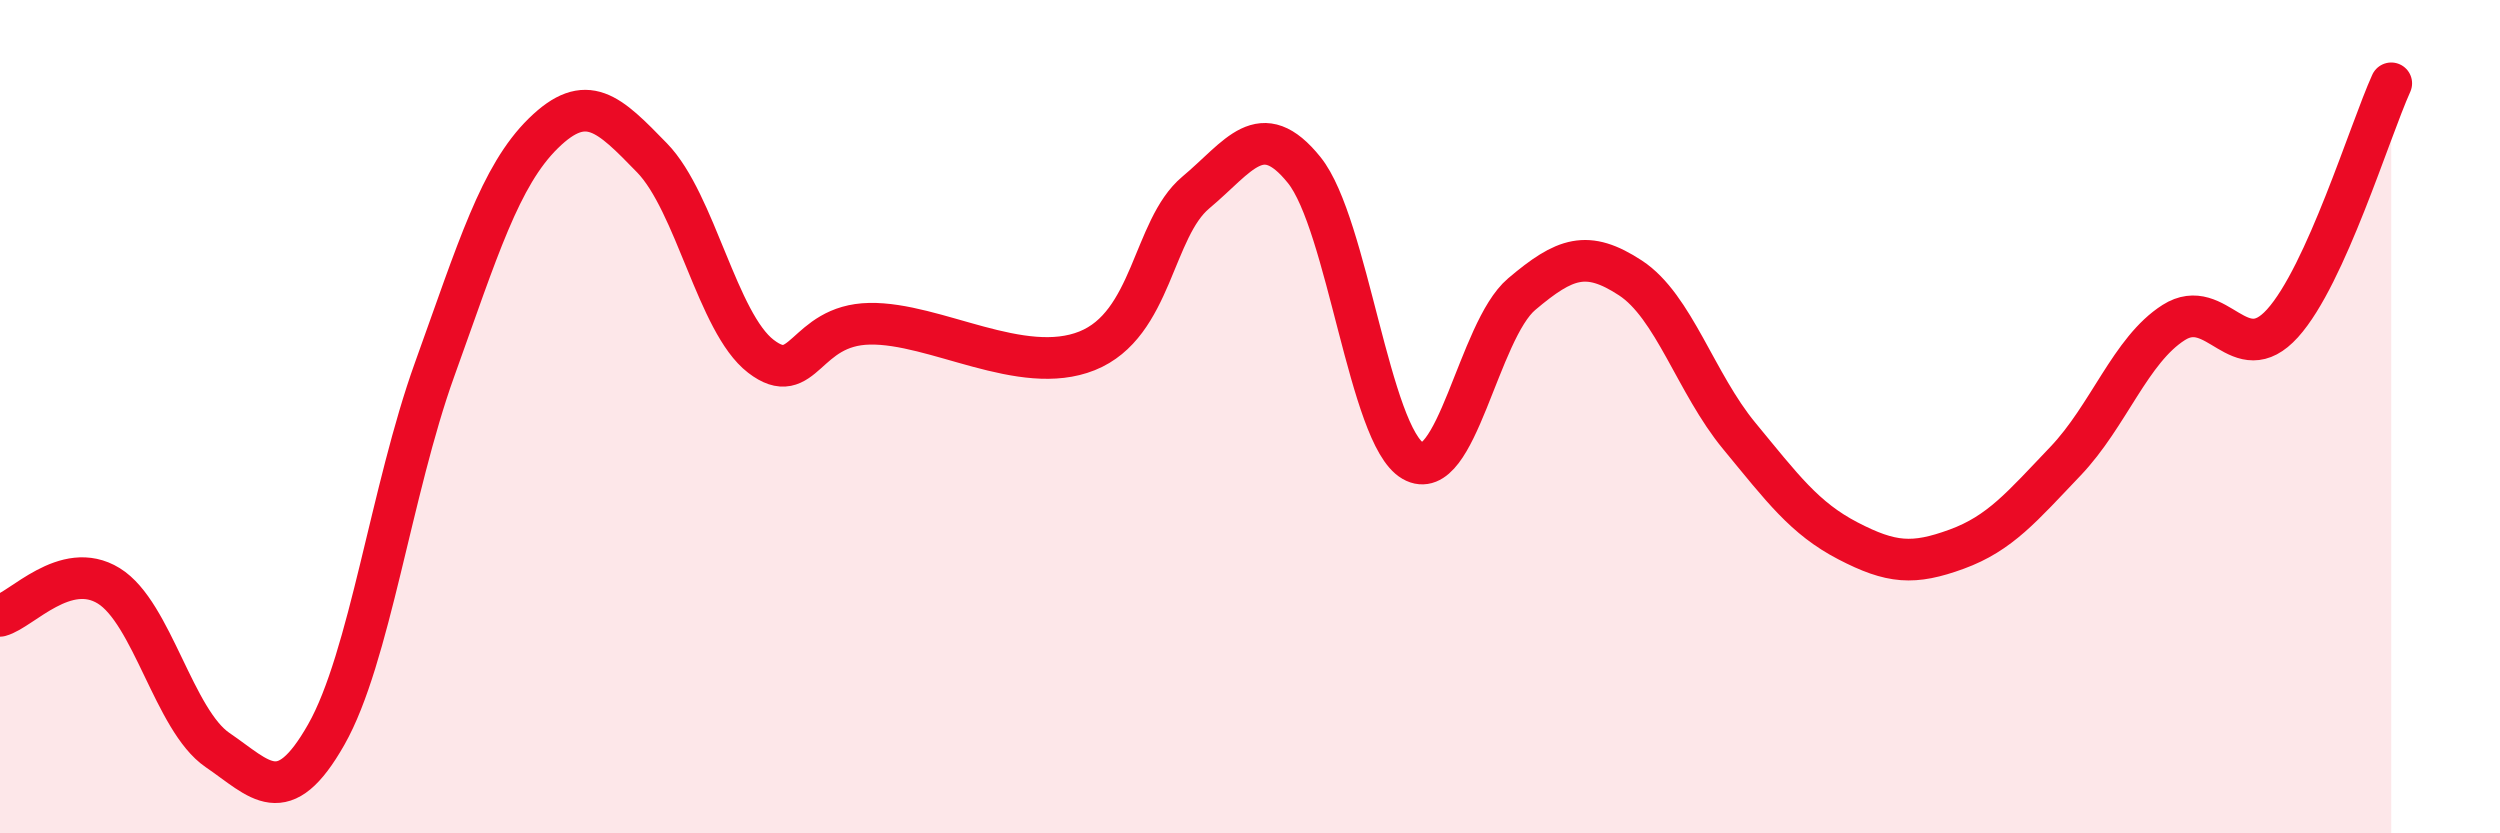
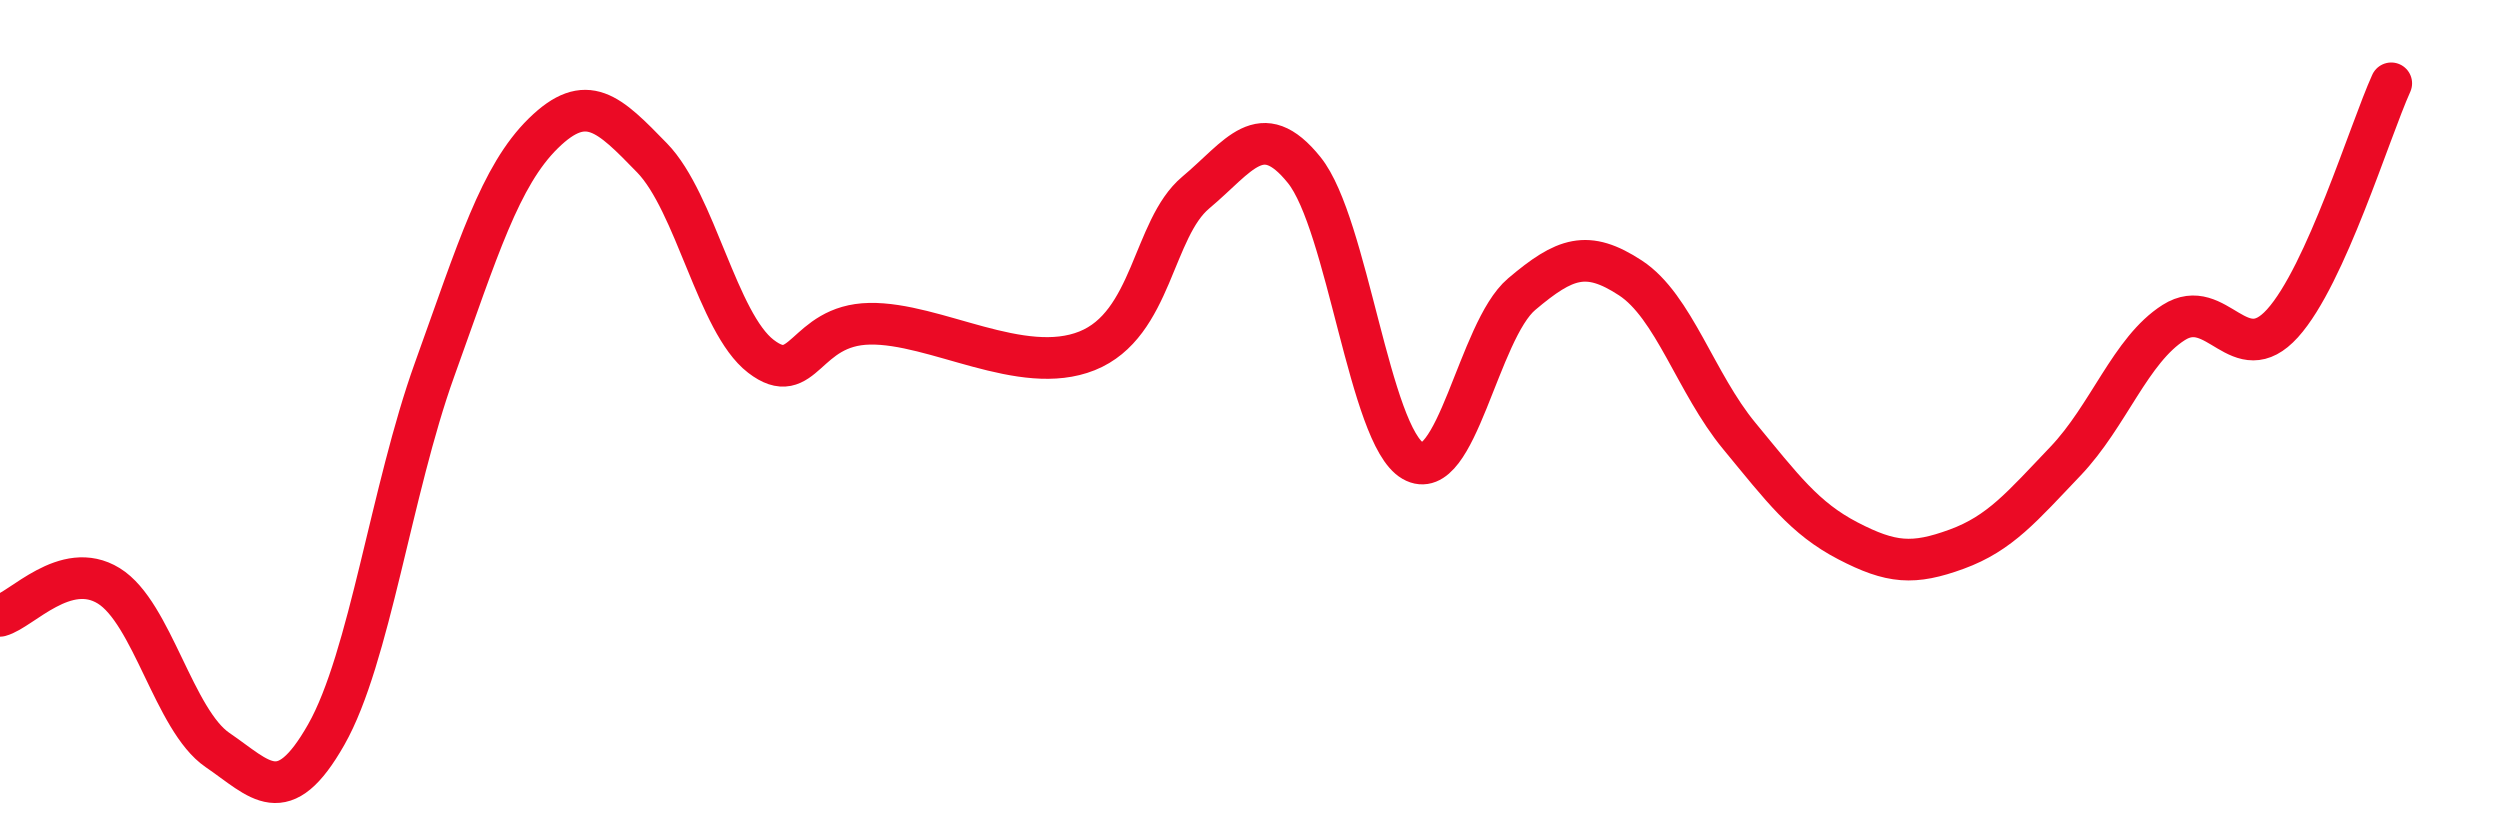
<svg xmlns="http://www.w3.org/2000/svg" width="60" height="20" viewBox="0 0 60 20">
-   <path d="M 0,14.78 C 0.52,14.64 1.57,13.42 2.61,14.06 C 3.65,14.7 4.18,17.29 5.22,18 C 6.26,18.71 6.79,19.46 7.83,17.63 C 8.87,15.8 9.39,11.76 10.43,8.87 C 11.47,5.98 12,4.22 13.04,3.2 C 14.08,2.18 14.61,2.72 15.65,3.79 C 16.69,4.86 17.22,7.75 18.26,8.55 C 19.3,9.35 19.3,7.8 20.87,7.77 C 22.44,7.74 24.52,9.05 26.09,8.42 C 27.66,7.79 27.66,5.49 28.7,4.62 C 29.74,3.75 30.26,2.79 31.3,4.08 C 32.34,5.37 32.87,10.46 33.91,11.06 C 34.95,11.66 35.48,7.94 36.52,7.06 C 37.56,6.18 38.09,5.99 39.13,6.67 C 40.17,7.35 40.7,9.2 41.74,10.46 C 42.78,11.72 43.31,12.44 44.35,12.98 C 45.39,13.52 45.92,13.56 46.96,13.18 C 48,12.8 48.53,12.16 49.57,11.07 C 50.61,9.98 51.13,8.4 52.17,7.74 C 53.21,7.08 53.74,8.91 54.78,7.76 C 55.82,6.61 56.87,3.15 57.39,2L57.39 20L0 20Z" fill="#EB0A25" opacity="0.1" stroke-linecap="round" stroke-linejoin="round" />
  <path d="M 0,14.78 C 0.52,14.64 1.57,13.42 2.61,14.06 C 3.65,14.7 4.18,17.29 5.22,18 C 6.26,18.71 6.79,19.46 7.83,17.63 C 8.87,15.8 9.39,11.76 10.43,8.87 C 11.47,5.98 12,4.22 13.04,3.2 C 14.08,2.18 14.61,2.72 15.65,3.79 C 16.69,4.86 17.22,7.75 18.26,8.55 C 19.3,9.35 19.3,7.8 20.87,7.77 C 22.44,7.74 24.52,9.05 26.09,8.42 C 27.66,7.79 27.66,5.49 28.7,4.62 C 29.74,3.75 30.26,2.79 31.3,4.08 C 32.34,5.37 32.87,10.46 33.91,11.06 C 34.95,11.66 35.48,7.94 36.52,7.06 C 37.56,6.18 38.09,5.99 39.13,6.67 C 40.17,7.35 40.7,9.2 41.74,10.46 C 42.78,11.72 43.31,12.44 44.35,12.98 C 45.39,13.52 45.92,13.56 46.96,13.18 C 48,12.8 48.53,12.16 49.57,11.07 C 50.61,9.98 51.13,8.4 52.17,7.74 C 53.21,7.08 53.74,8.91 54.78,7.76 C 55.82,6.61 56.87,3.15 57.39,2" stroke="#EB0A25" stroke-width="1" fill="none" stroke-linecap="round" stroke-linejoin="round" />
</svg>